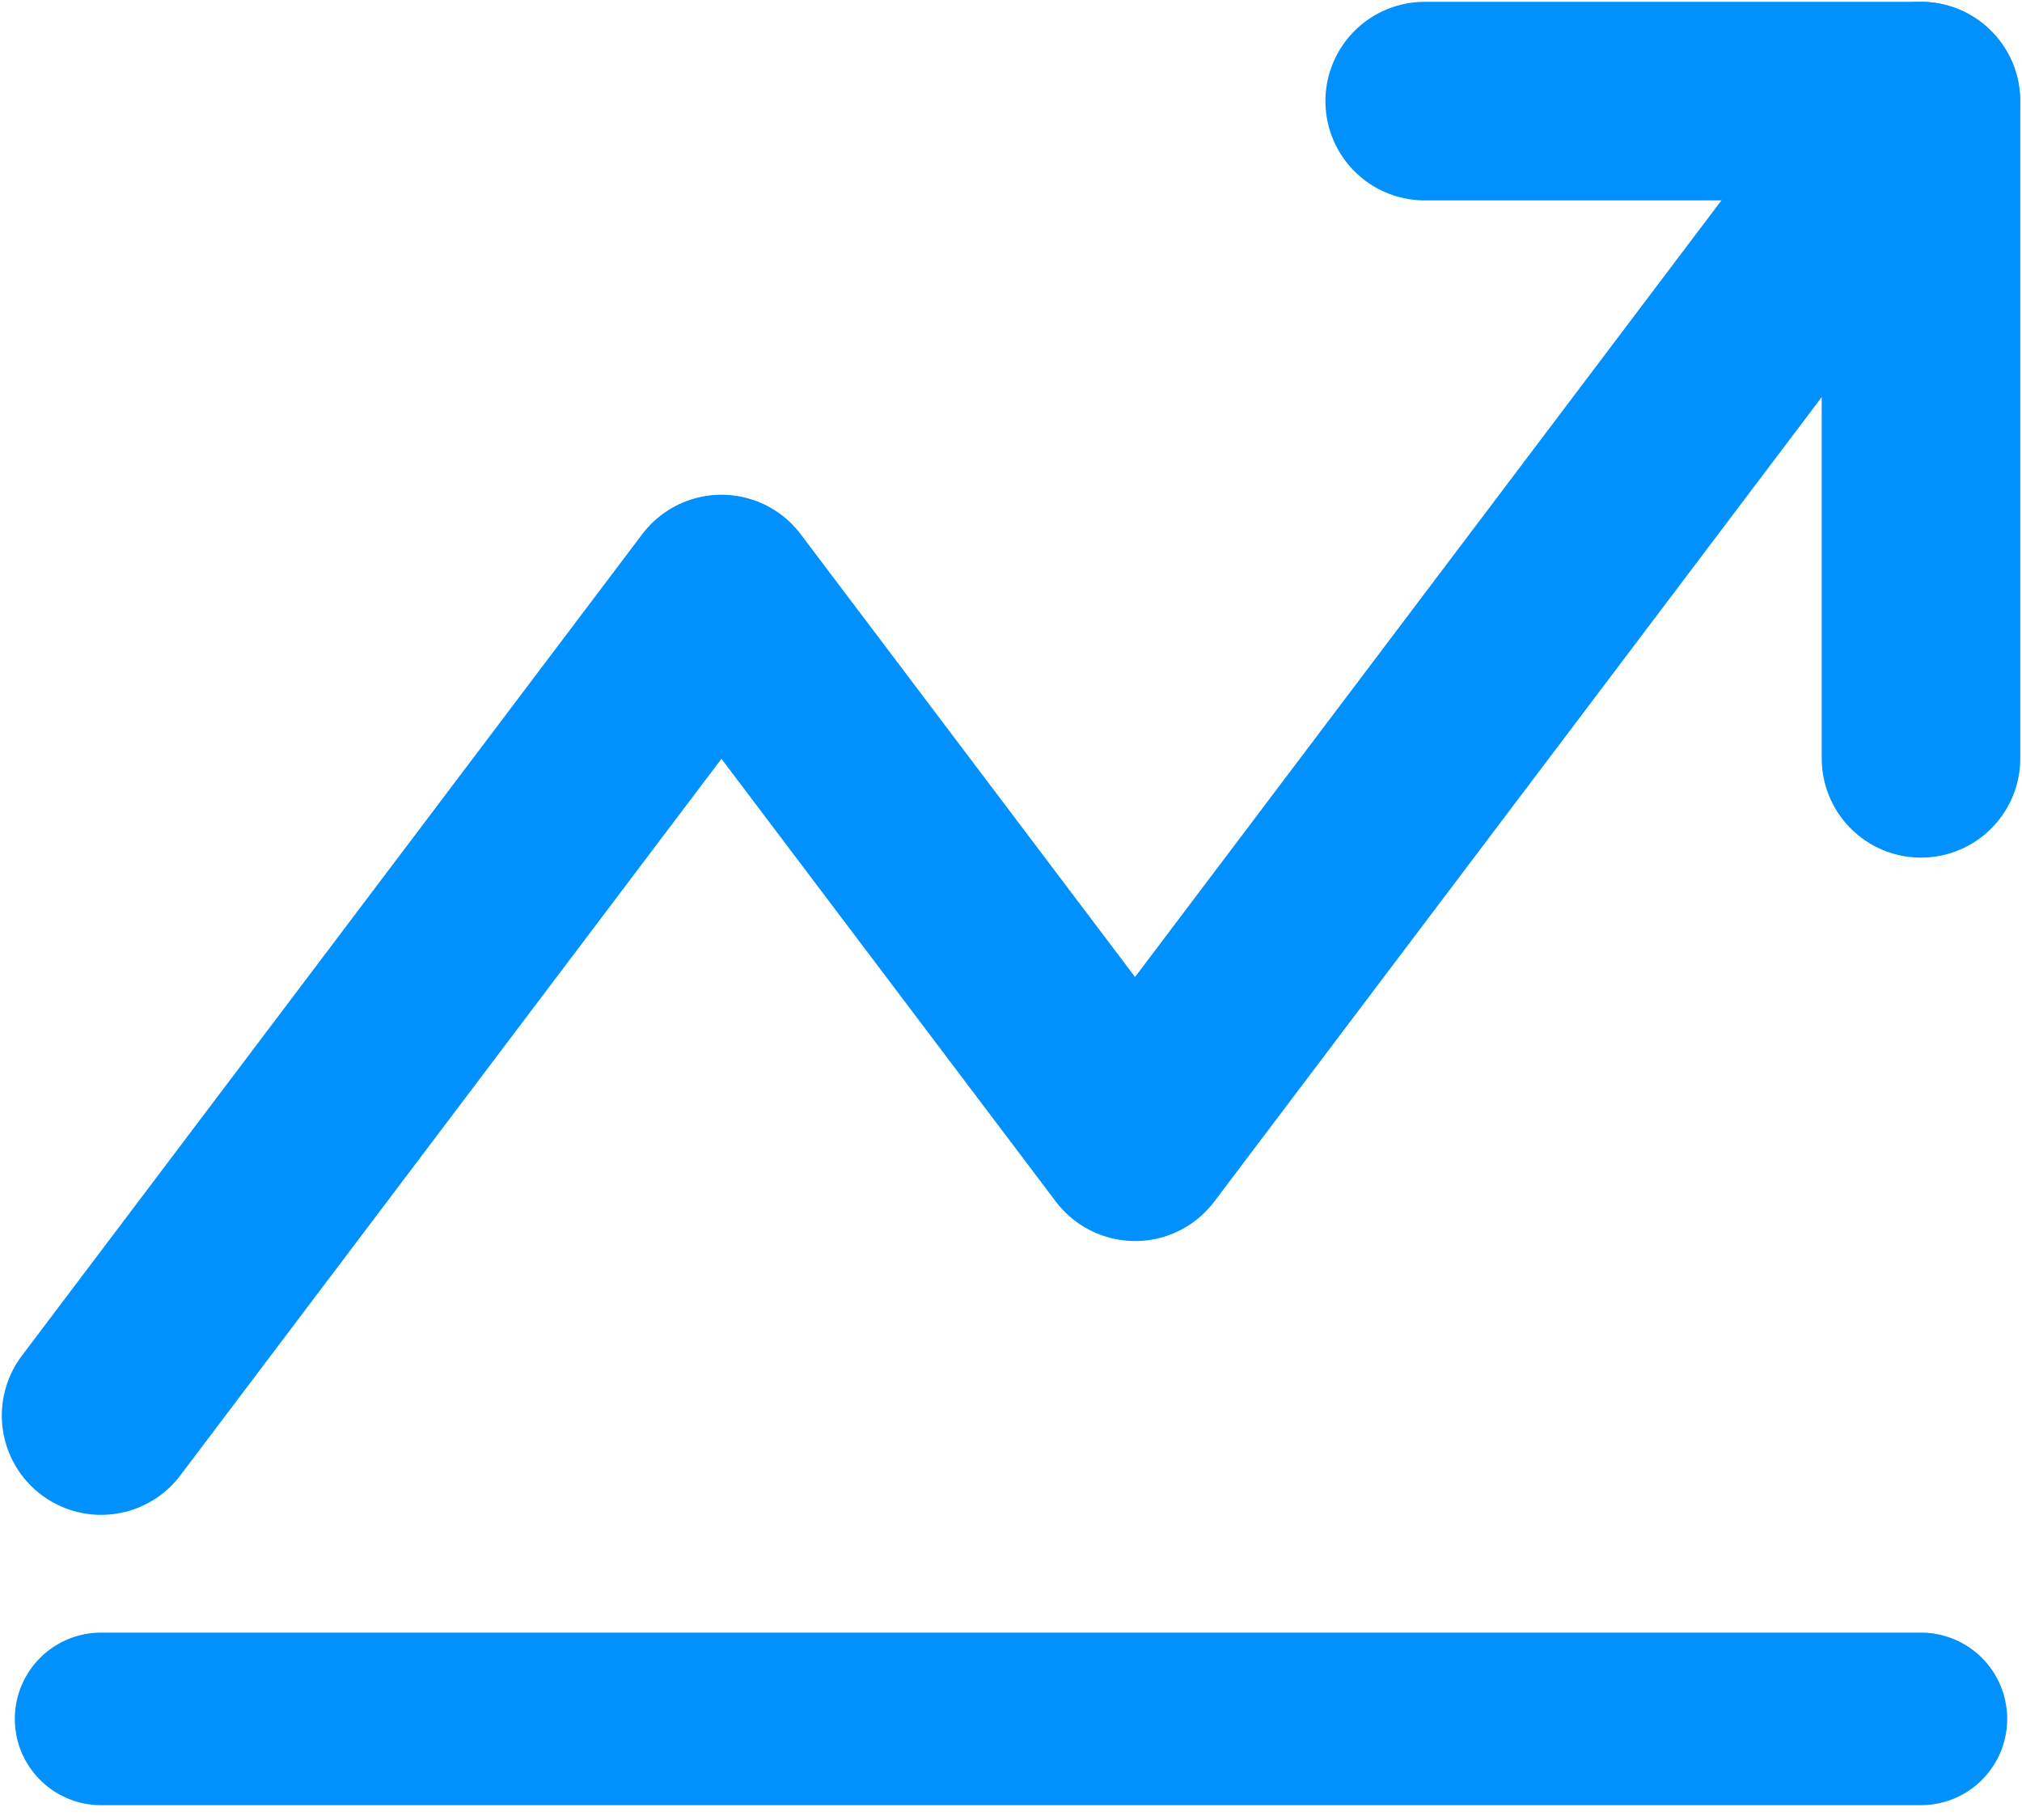
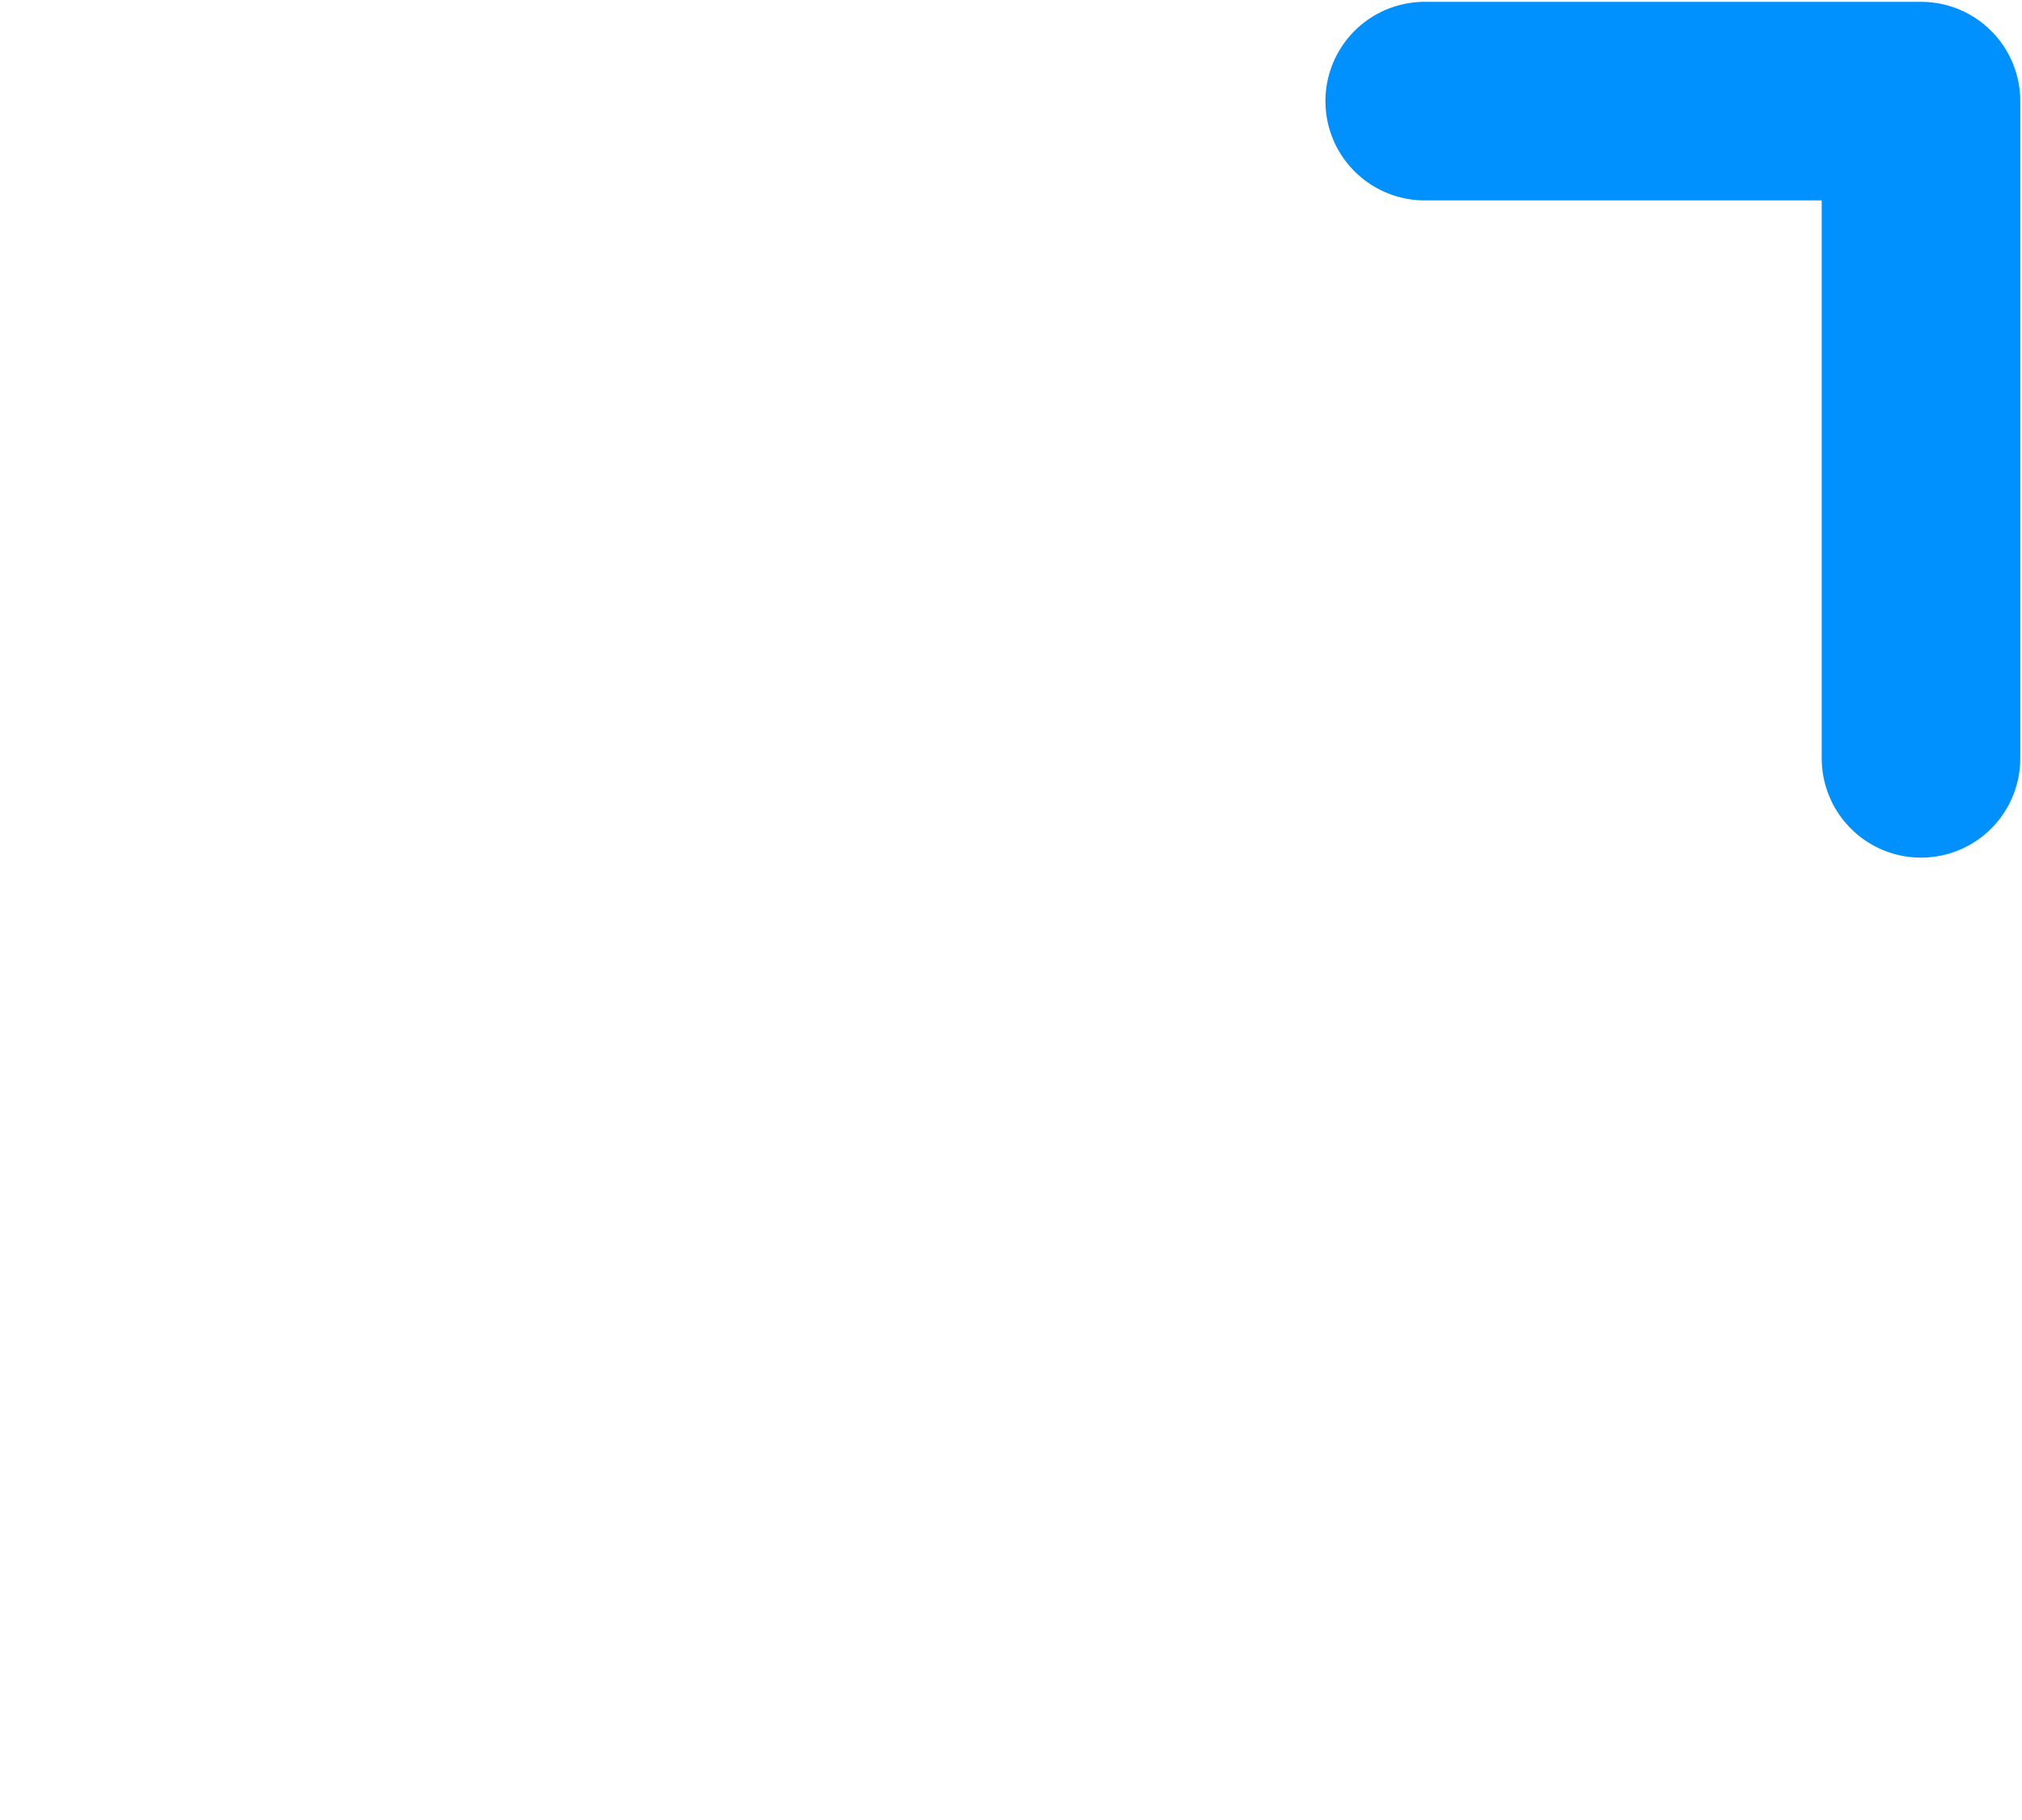
<svg xmlns="http://www.w3.org/2000/svg" width="20" height="18" viewBox="0 0 20 18" fill="none">
-   <path d="M18.999 1L11.227 11.292L7.136 5.875L1 14" stroke="#0091FF" stroke-width="1.964" stroke-linecap="round" stroke-linejoin="round" />
  <path d="M14.092 1H19.001V7.5" stroke="#0091FF" stroke-width="1.964" stroke-linecap="round" stroke-linejoin="round" />
-   <path d="M1 17H19" stroke="#0091FF" stroke-width="1.707" stroke-linecap="round" />
</svg>